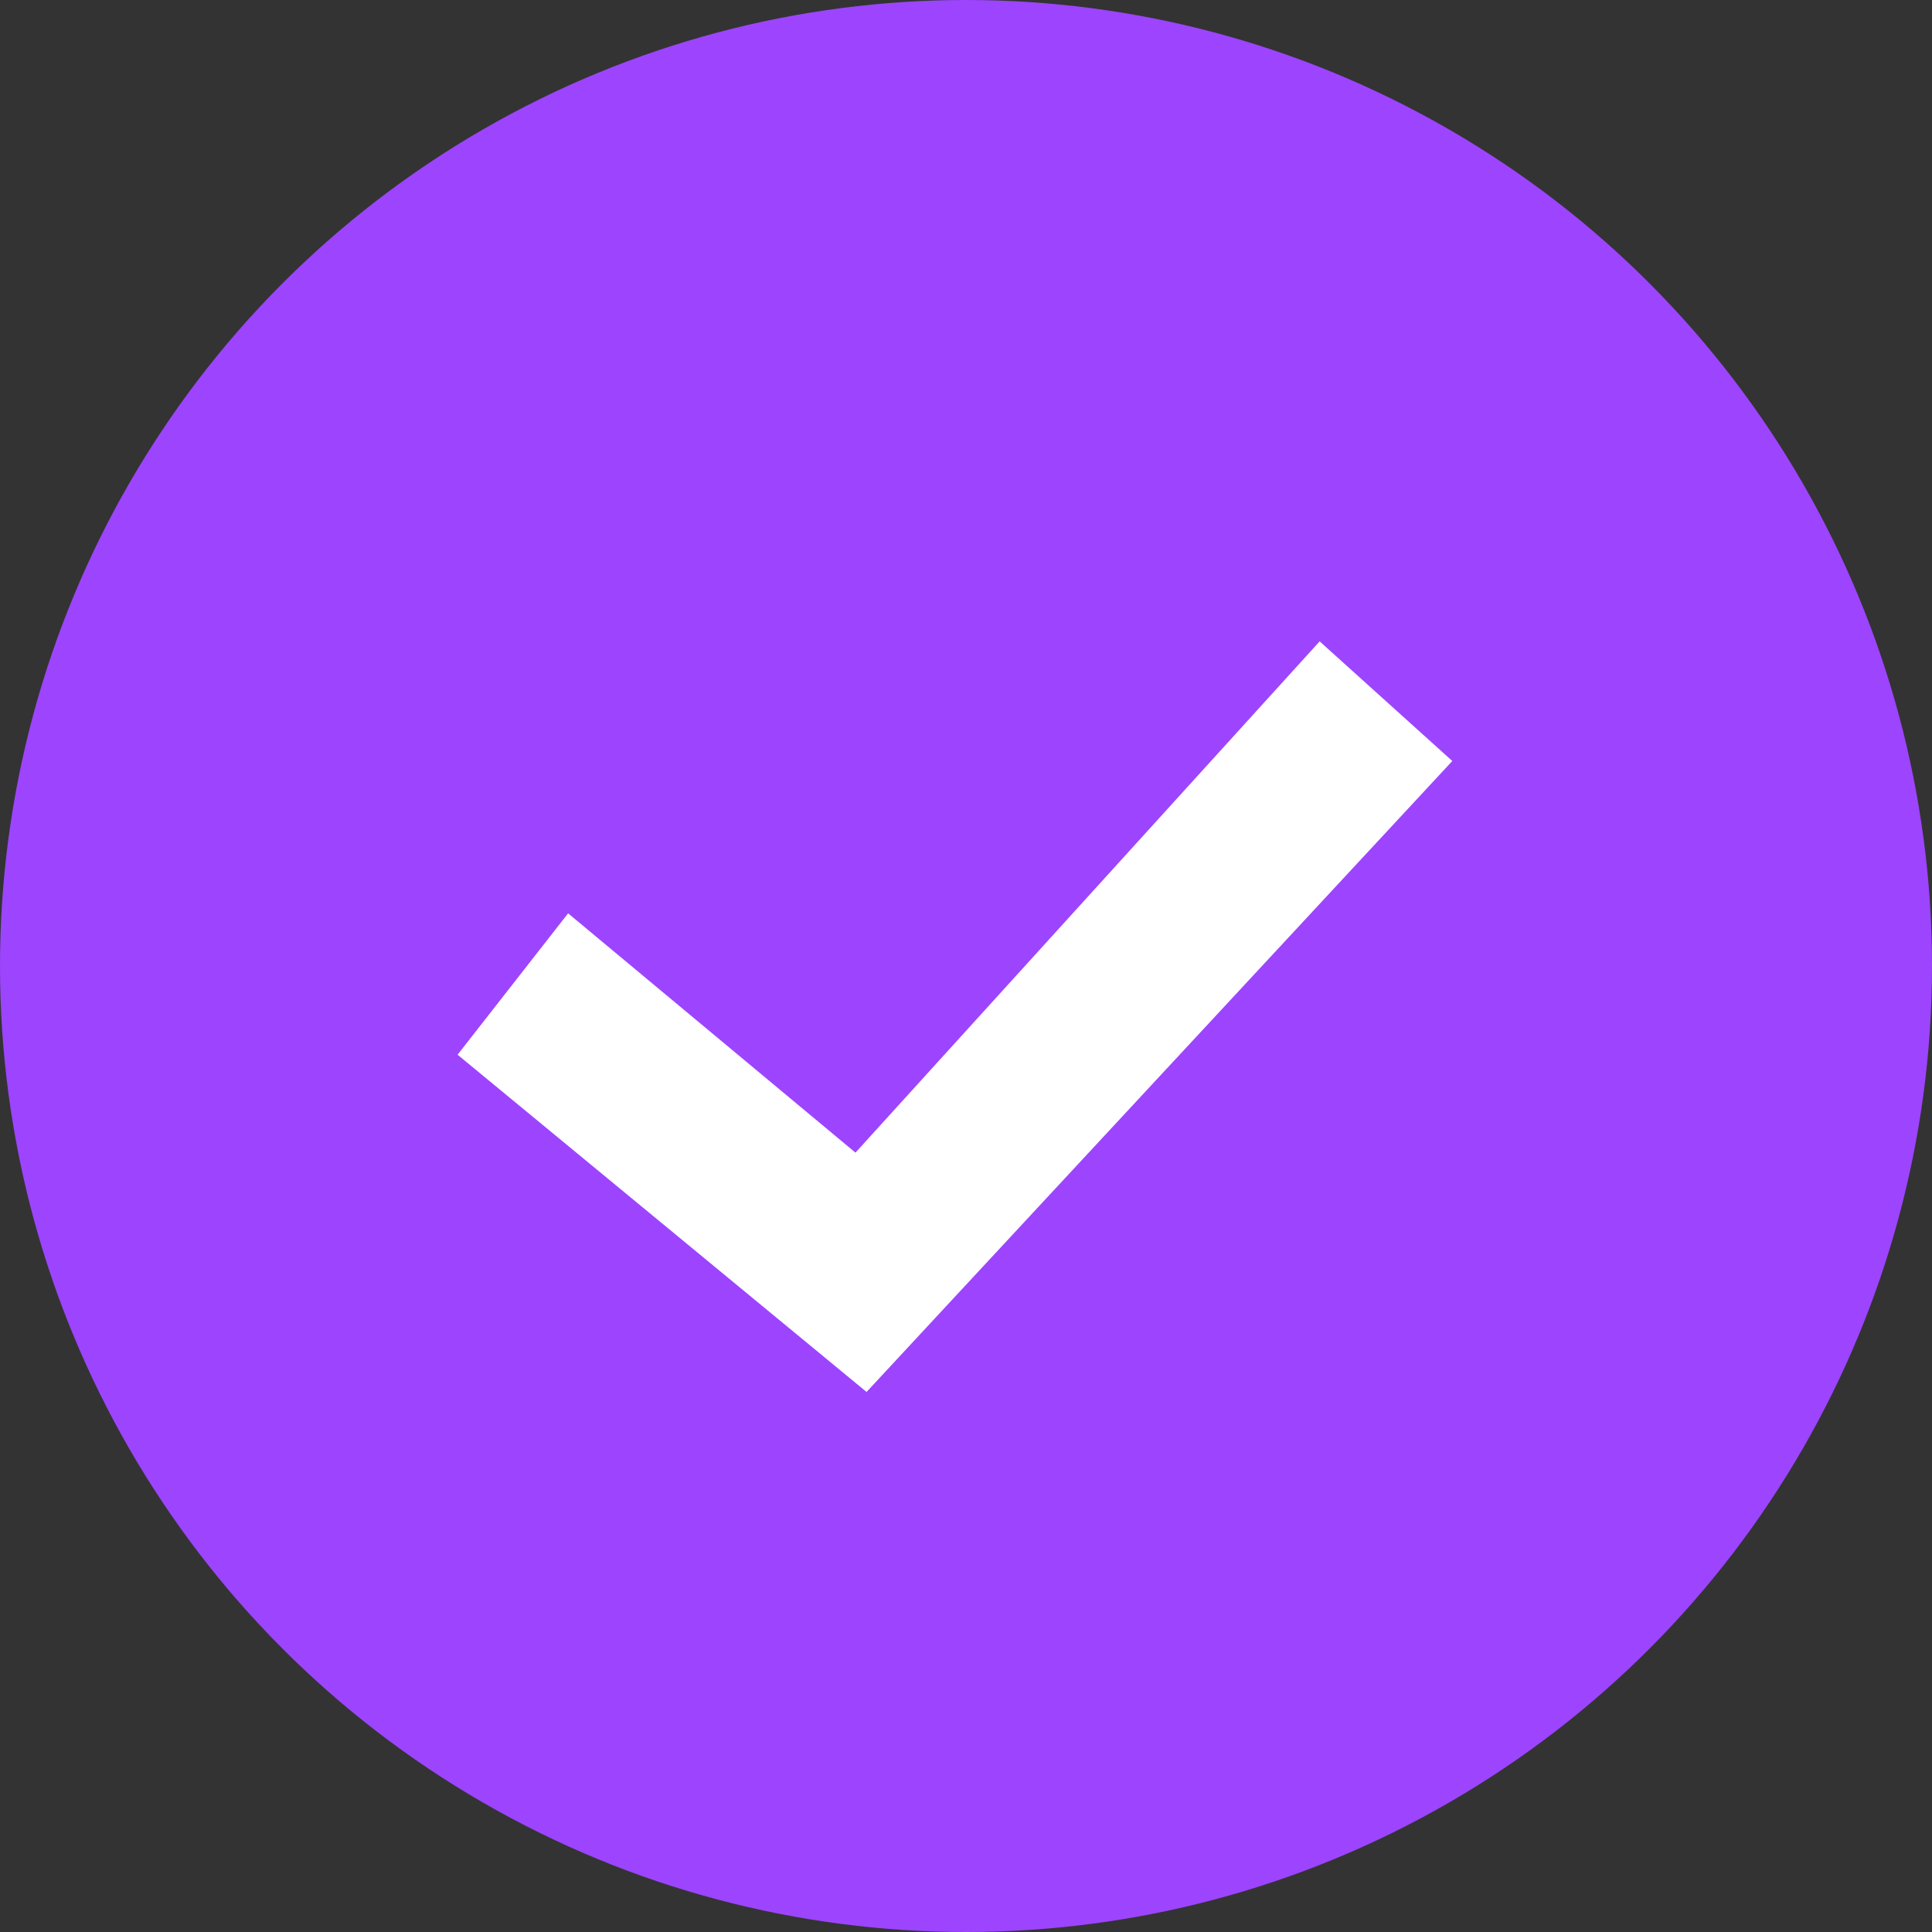
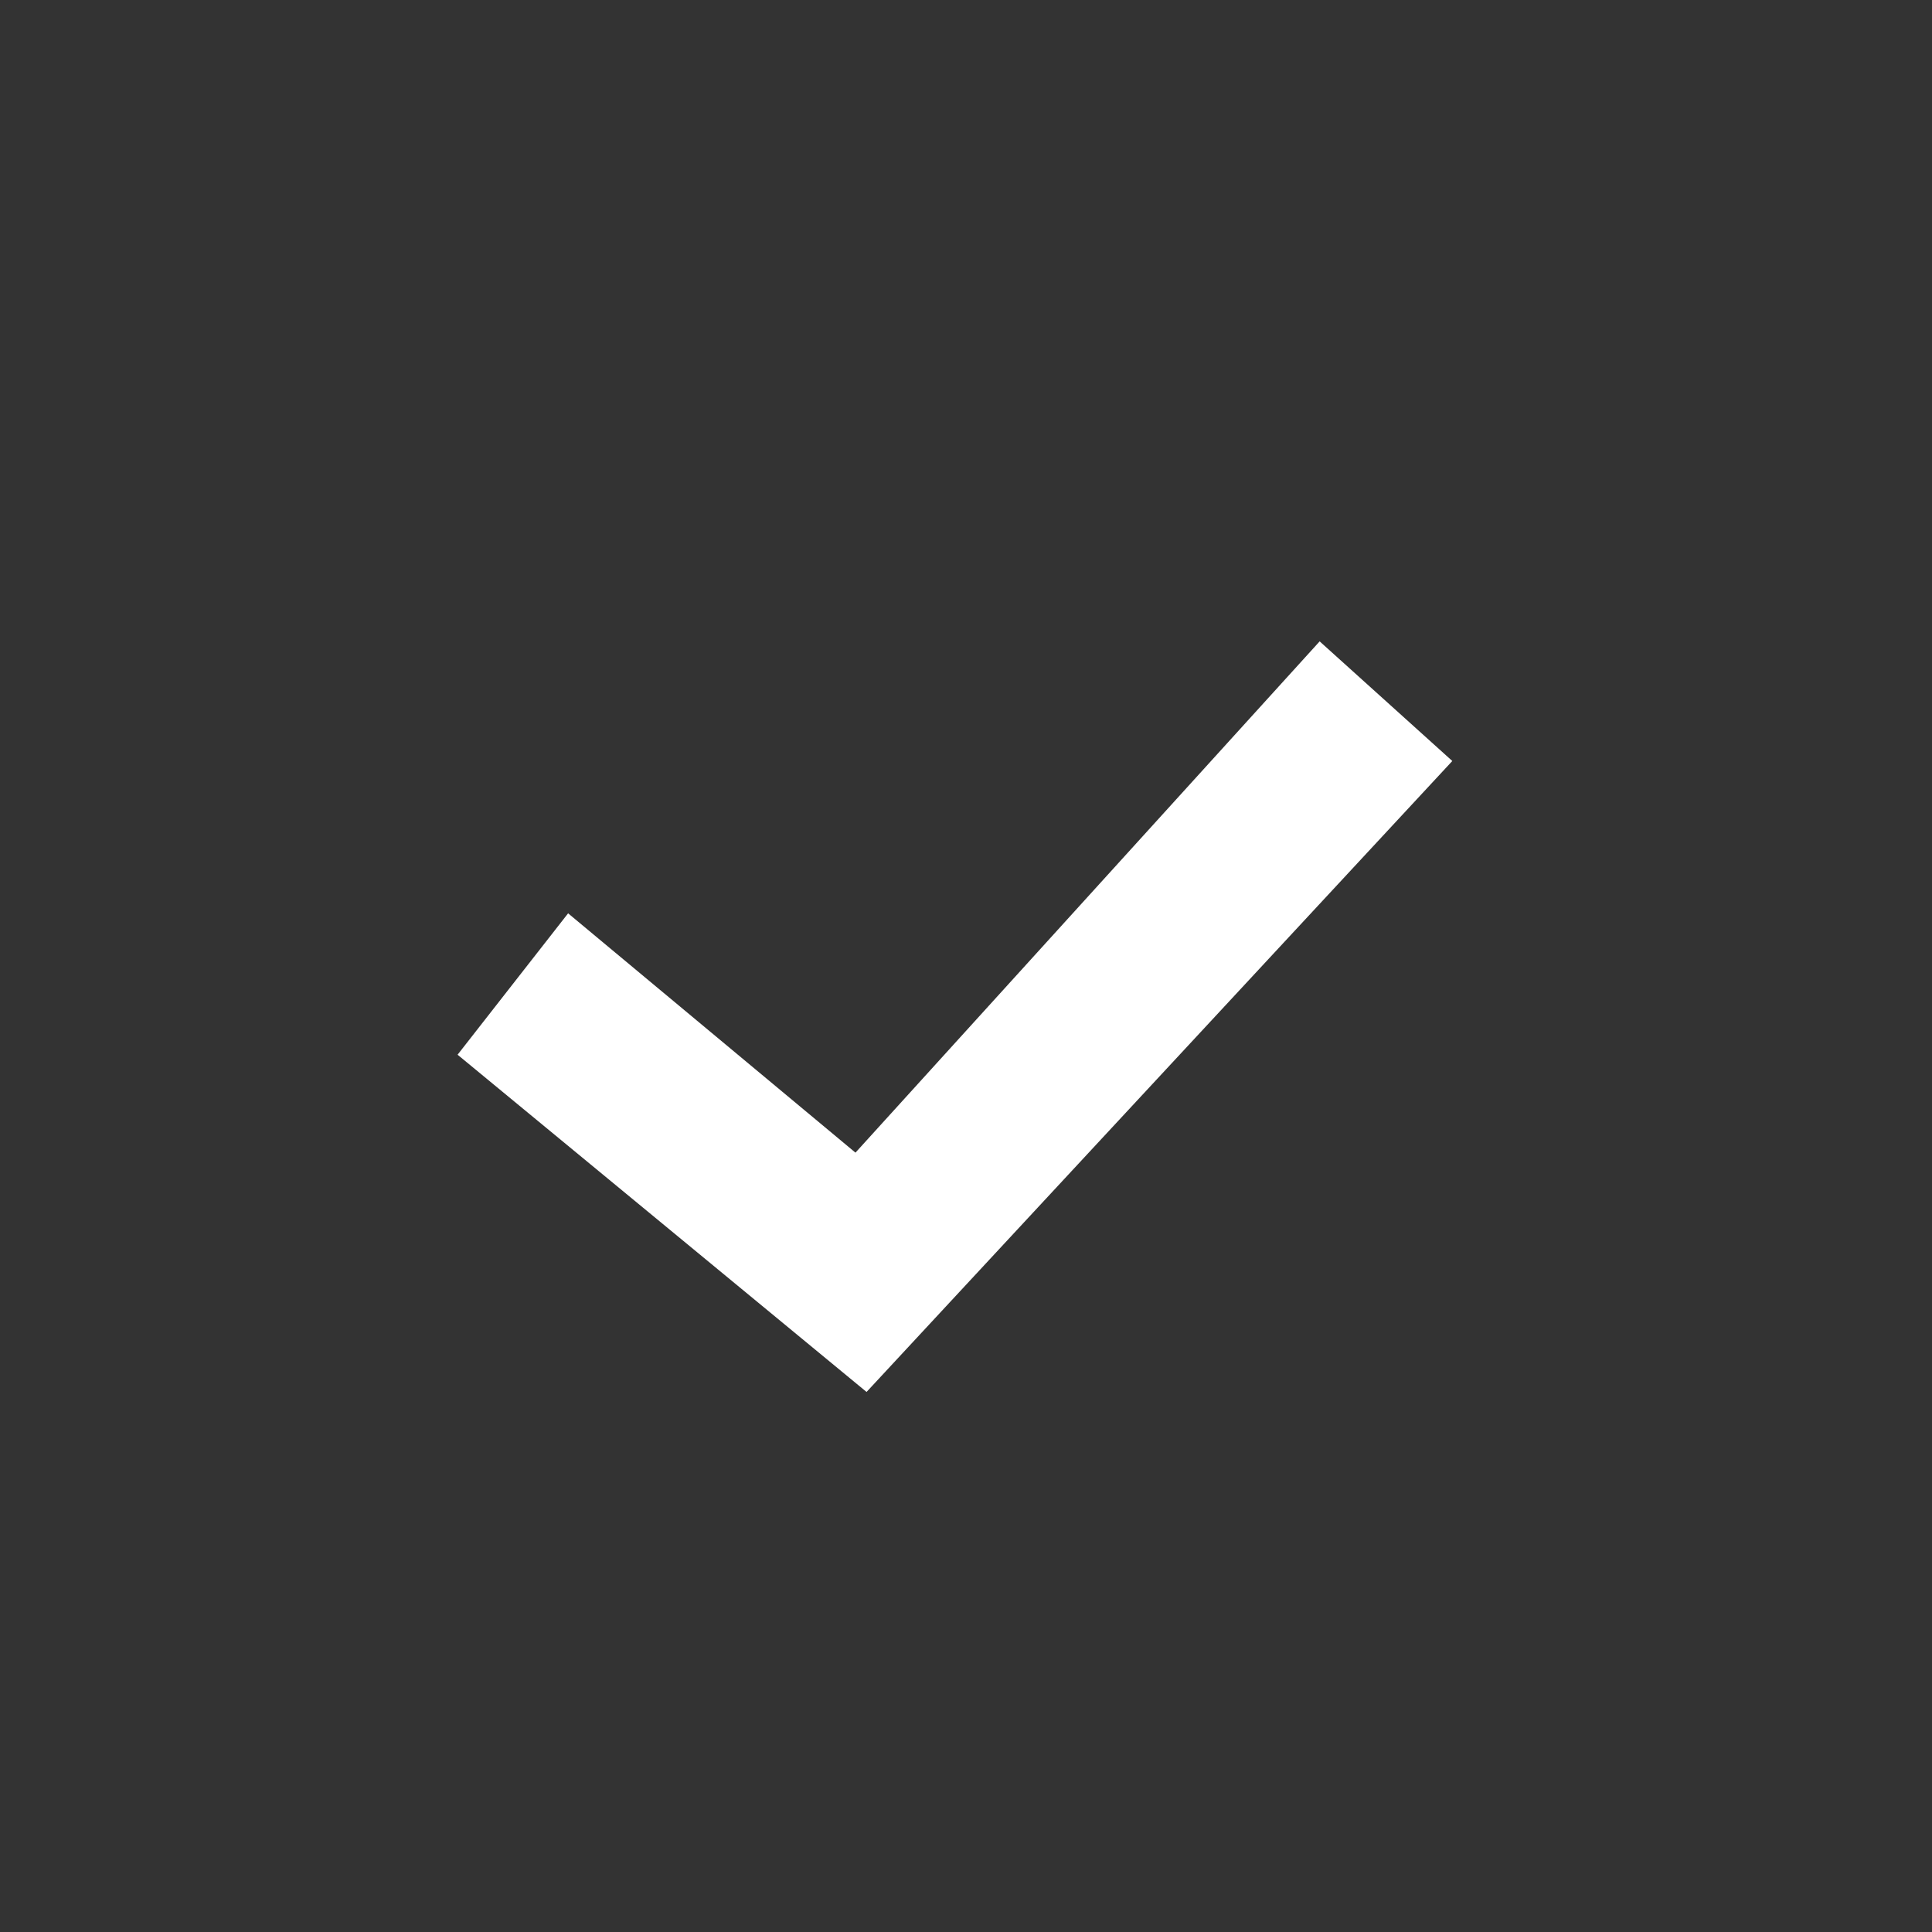
<svg xmlns="http://www.w3.org/2000/svg" width="38" height="38" viewBox="0 0 38 38" fill="none">
  <rect x="0" y="0" width="38" height="38" fill="#333333" stroke="none" />
-   <circle cx="19" cy="19" r="19" fill="#9D44FF" />
  <path d="M9 20.745L11.174 17.964L16.826 22.671L25.956 12.615L28.565 14.968L17.044 27.378L9 20.745Z" fill="white" />
</svg>